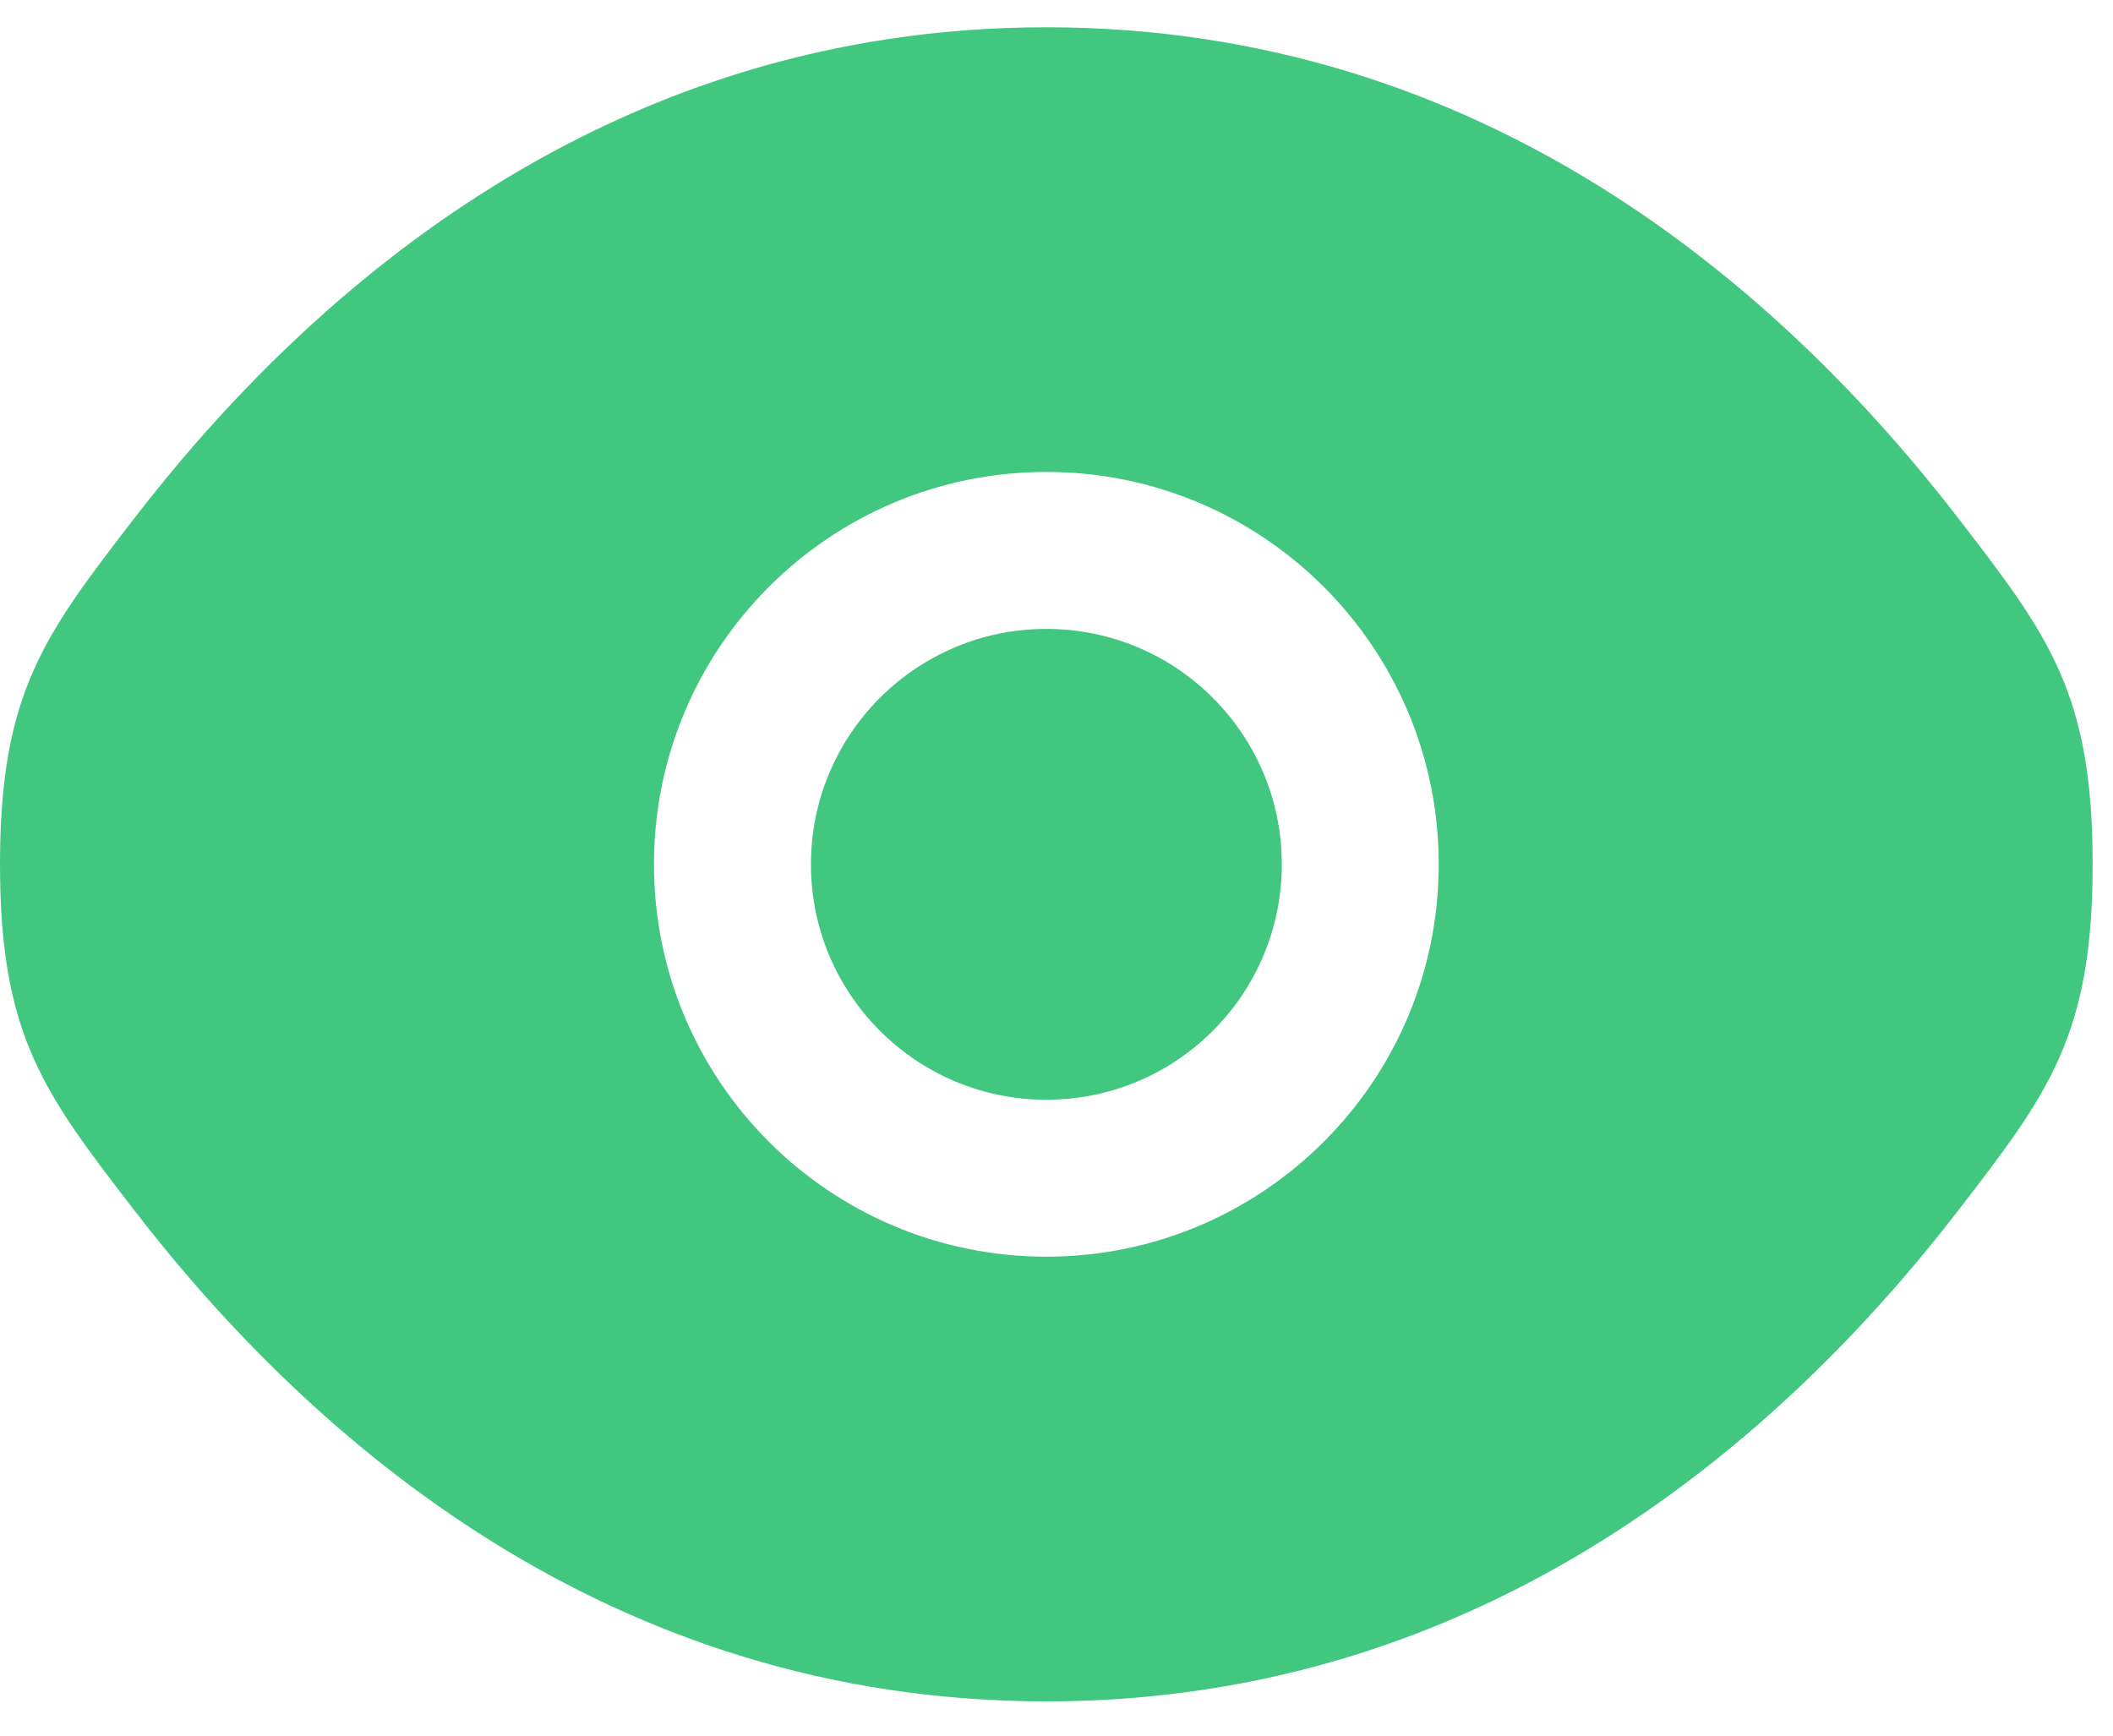
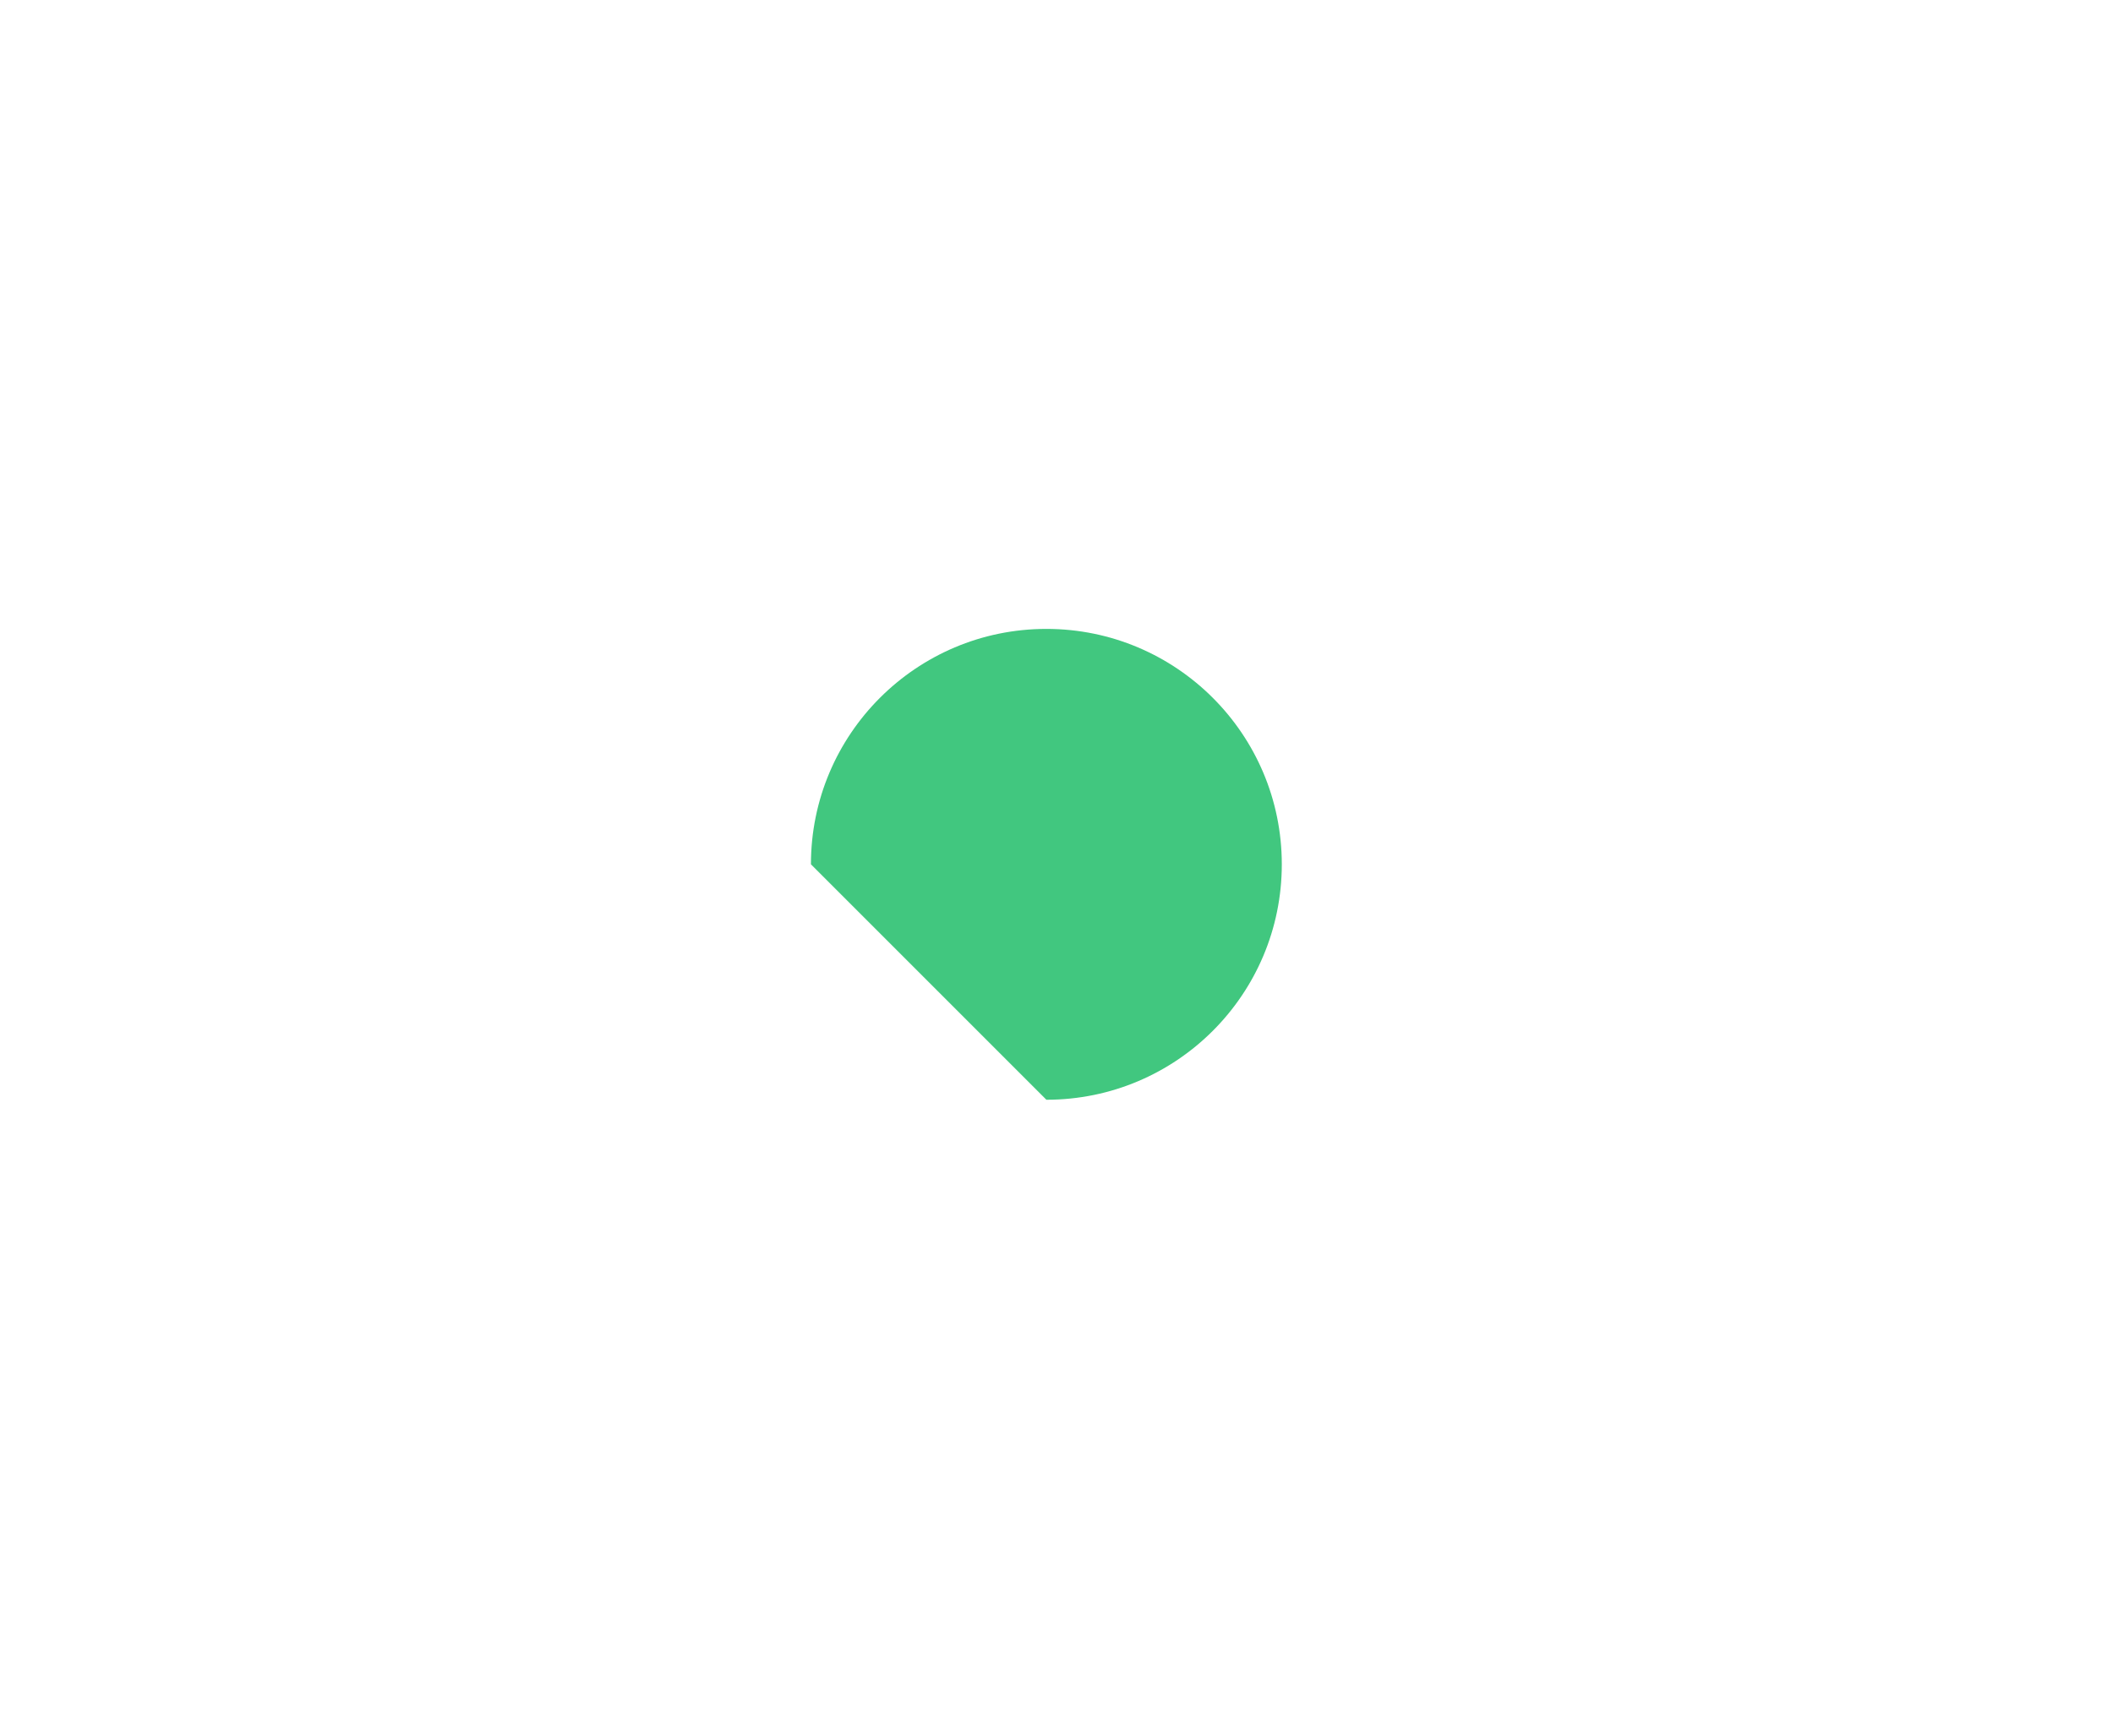
<svg xmlns="http://www.w3.org/2000/svg" width="56" height="46" viewBox="0 0 56 46" fill="none">
-   <path d="M21.492 22.907C21.492 19.462 24.286 16.668 27.732 16.668C31.177 16.668 33.971 19.462 33.971 22.907C33.971 26.353 31.177 29.147 27.732 29.147C24.286 29.147 21.492 26.353 21.492 22.907Z" fill="#41C77F" />
-   <path fill-rule="evenodd" clip-rule="evenodd" d="M0 22.907C0 27.453 1.178 28.984 3.535 32.046C8.241 38.16 16.134 45.092 27.73 45.092C39.327 45.092 47.219 38.16 51.926 32.046C54.282 28.984 55.461 27.453 55.461 22.907C55.461 18.361 54.282 16.83 51.926 13.768C47.219 7.654 39.327 0.723 27.73 0.723C16.134 0.723 8.241 7.654 3.535 13.768C1.178 16.83 0 18.361 0 22.907ZM27.73 12.508C21.987 12.508 17.332 17.164 17.332 22.907C17.332 28.65 21.987 33.306 27.73 33.306C33.474 33.306 38.13 28.65 38.13 22.907C38.13 17.164 33.474 12.508 27.73 12.508Z" fill="#41C77F" />
+   <path d="M21.492 22.907C21.492 19.462 24.286 16.668 27.732 16.668C31.177 16.668 33.971 19.462 33.971 22.907C33.971 26.353 31.177 29.147 27.732 29.147Z" fill="#41C77F" />
</svg>